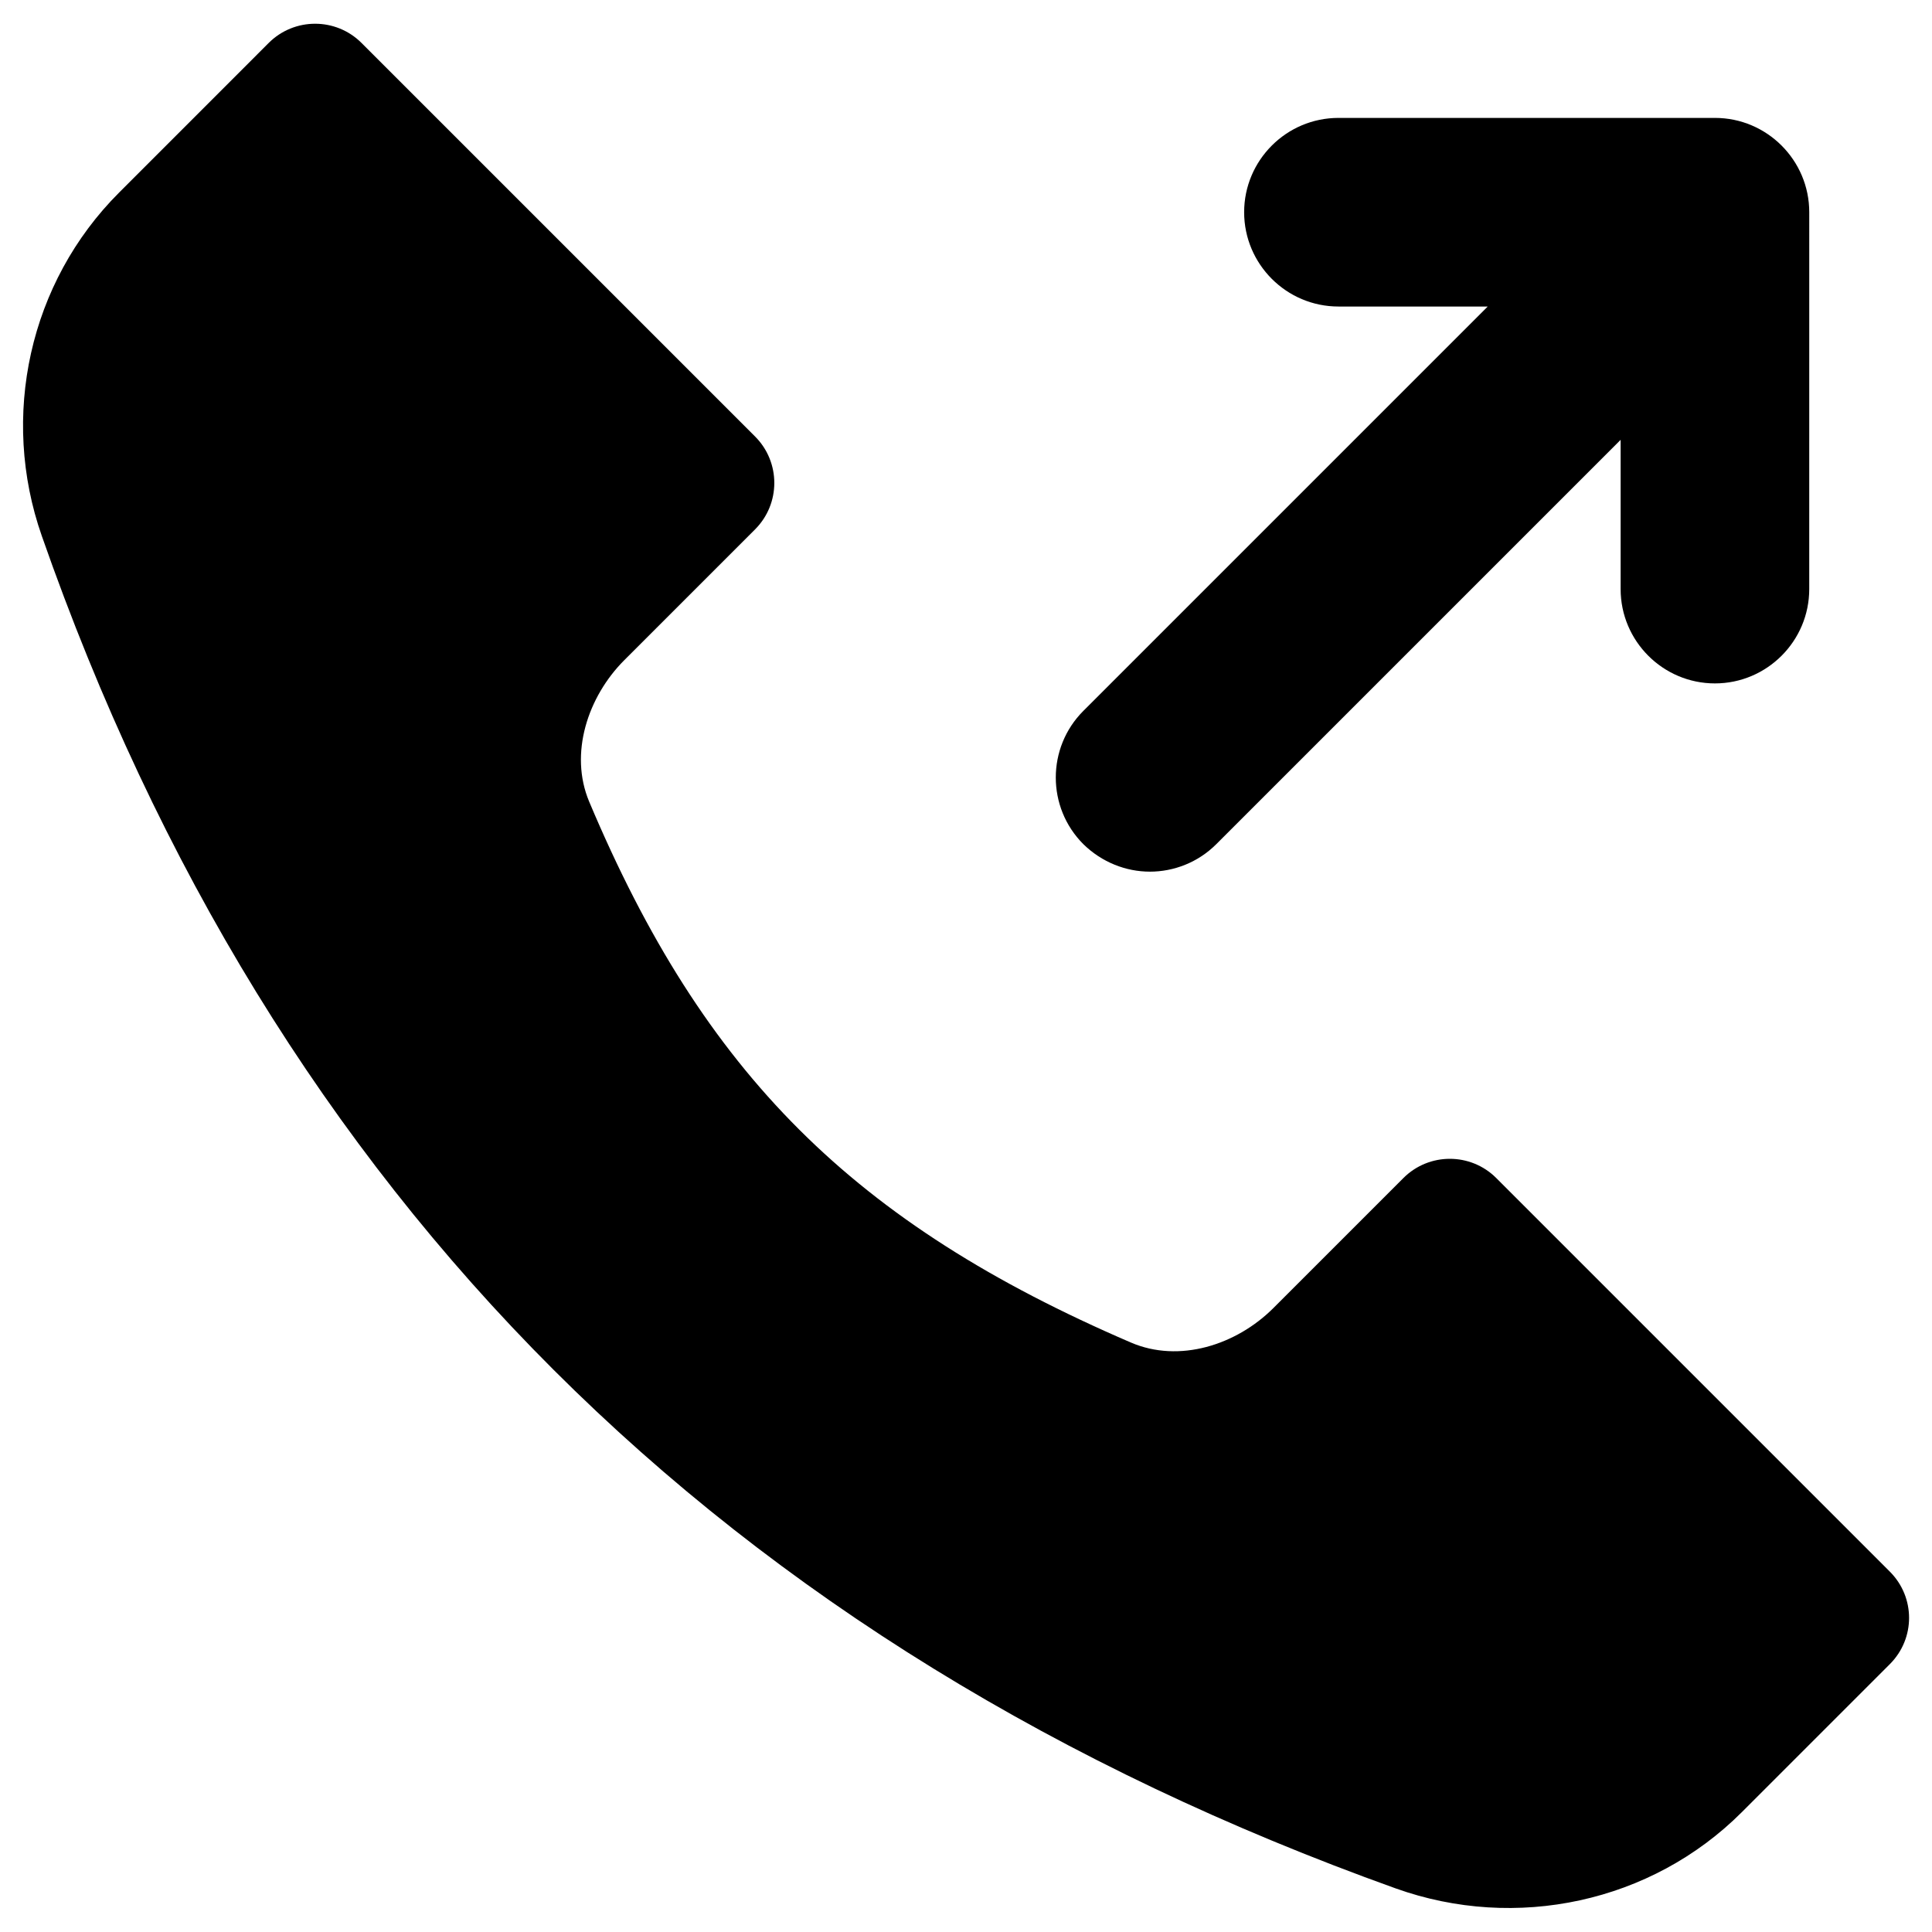
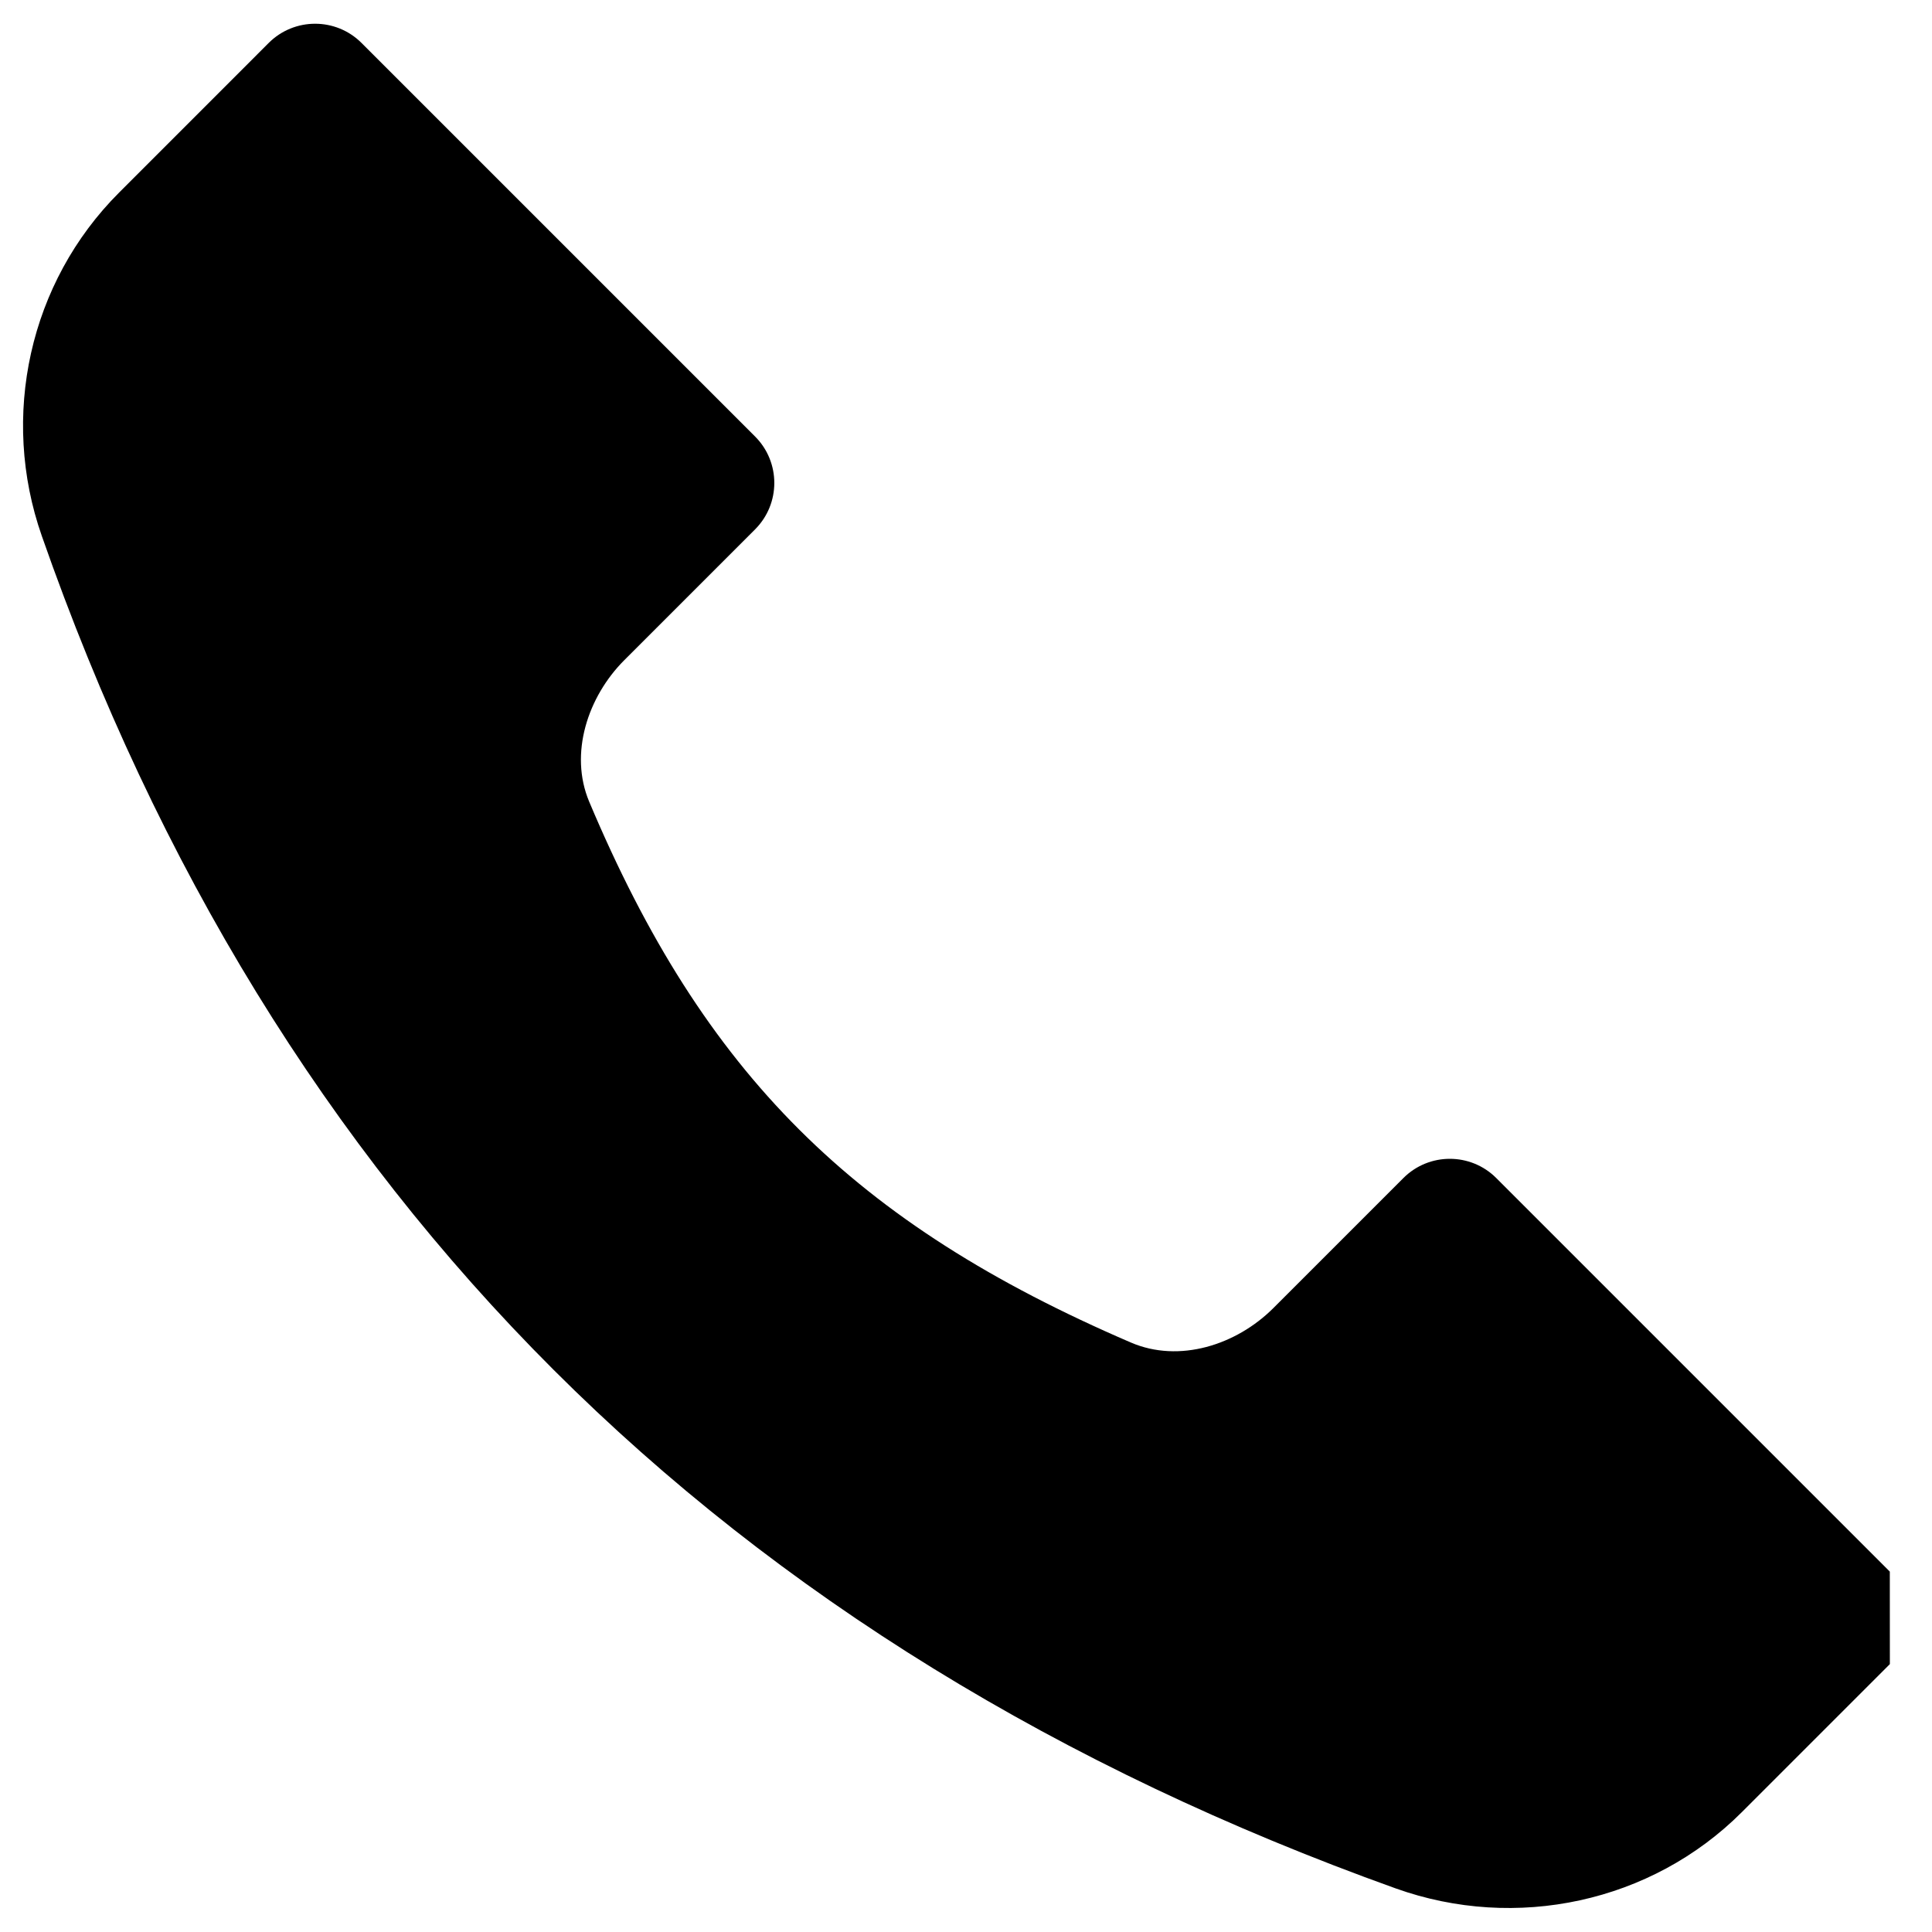
<svg xmlns="http://www.w3.org/2000/svg" fill="#000000" width="800px" height="800px" version="1.1" viewBox="144 144 512 512">
  <g>
-     <path d="m644.82 560.49-104.3-104.3c-6.789-6.789-17.809-6.789-24.602 0l-34.441 34.441c-9.84 9.84-24.992 14.66-37.785 9.152-73.406-31.586-113.16-71.145-143.57-143.37-5.312-12.695-0.395-27.75 9.348-37.492l34.637-34.637c6.789-6.789 6.789-17.809 0-24.602l-104.3-104.3c-6.789-6.789-17.809-6.789-24.602 0l-39.652 39.66c-23.812 23.812-31.586 59.336-20.465 91.02 61.203 175.15 180.86 294.61 358.77 358.38 31.883 11.414 67.797 3.738 91.711-20.172l39.262-39.262c6.789-6.789 6.789-17.715 0-24.504z" />
-     <path d="m448.71 375c6.394 0 12.793-2.461 17.613-7.281l107.16-107.16v39.559c0 13.777 11.219 24.992 24.992 24.992 13.777 0 24.992-11.219 24.992-24.992l0.004-99.879c0-13.777-11.219-24.992-24.992-24.992h-99.777c-13.777 0-24.992 11.219-24.992 24.992 0 13.777 11.219 24.992 24.992 24.992h39.559l-107.16 107.16c-9.742 9.742-9.742 25.586 0 35.324 4.918 4.82 11.316 7.281 17.613 7.281z" />
+     <path d="m644.82 560.49-104.3-104.3c-6.789-6.789-17.809-6.789-24.602 0l-34.441 34.441c-9.84 9.84-24.992 14.66-37.785 9.152-73.406-31.586-113.16-71.145-143.57-143.37-5.312-12.695-0.395-27.75 9.348-37.492l34.637-34.637c6.789-6.789 6.789-17.809 0-24.602l-104.3-104.3c-6.789-6.789-17.809-6.789-24.602 0l-39.652 39.66c-23.812 23.812-31.586 59.336-20.465 91.02 61.203 175.15 180.86 294.61 358.77 358.38 31.883 11.414 67.797 3.738 91.711-20.172l39.262-39.262z" />
  </g>
</svg>